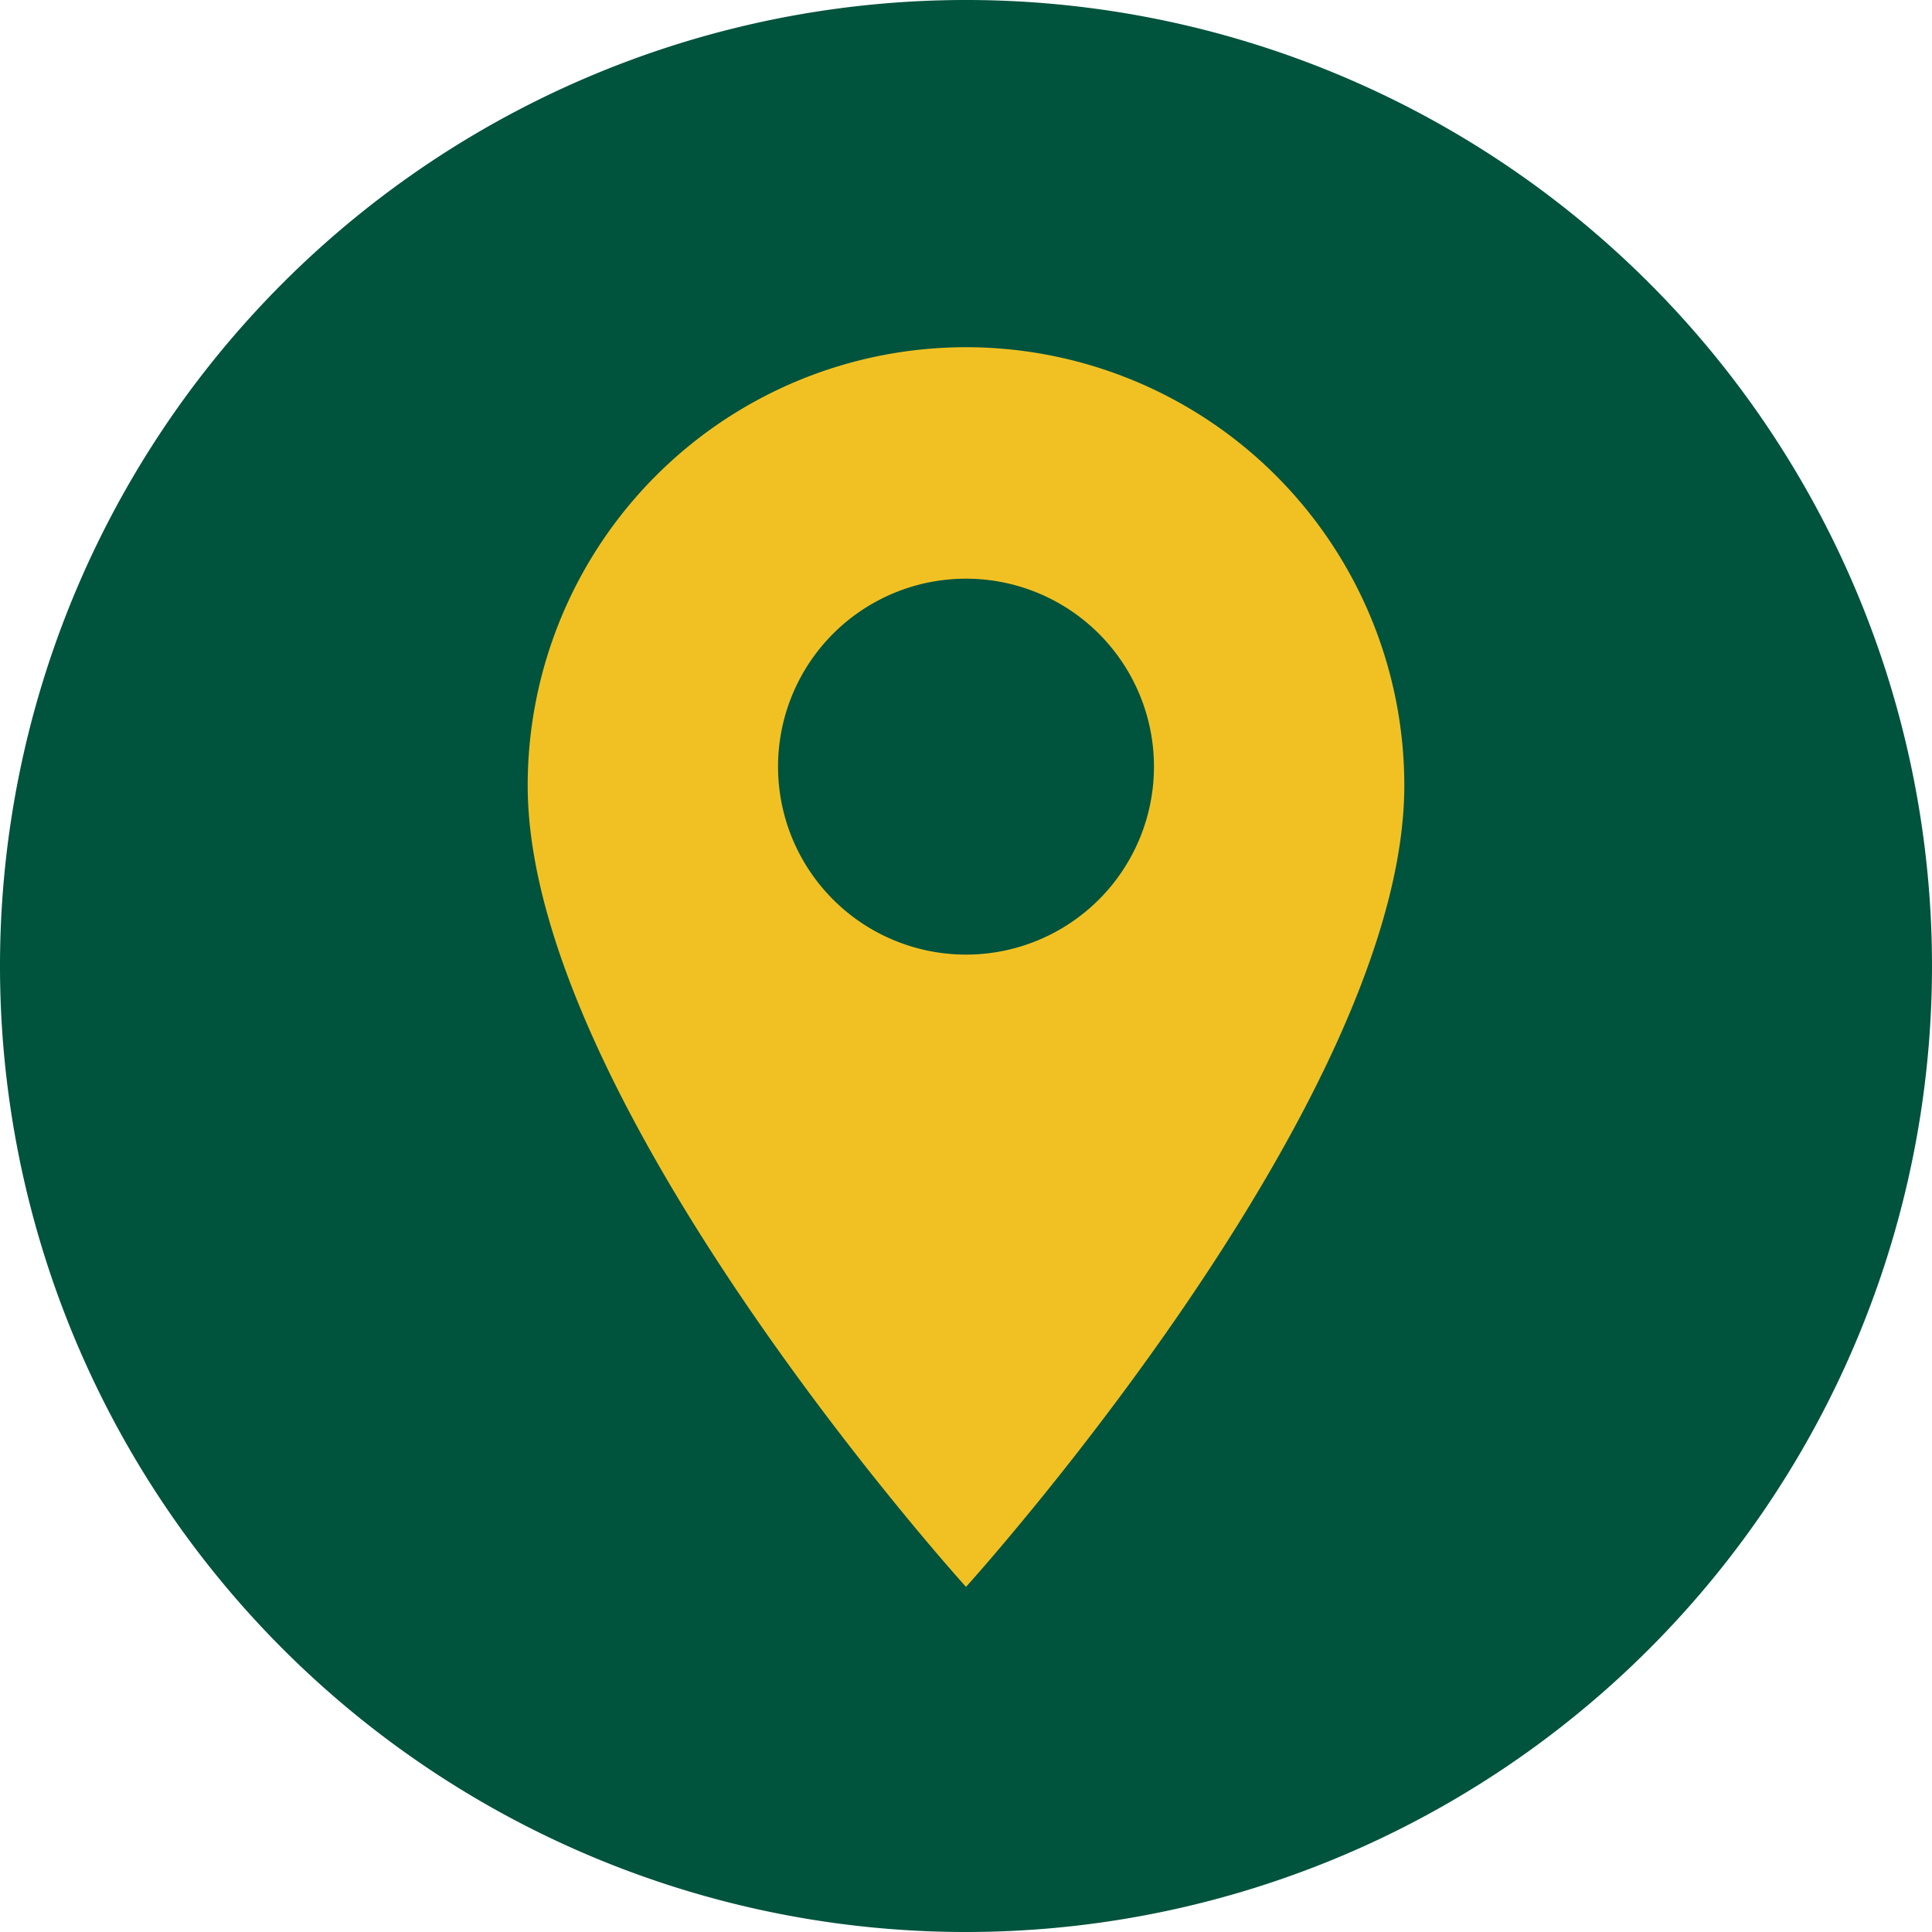
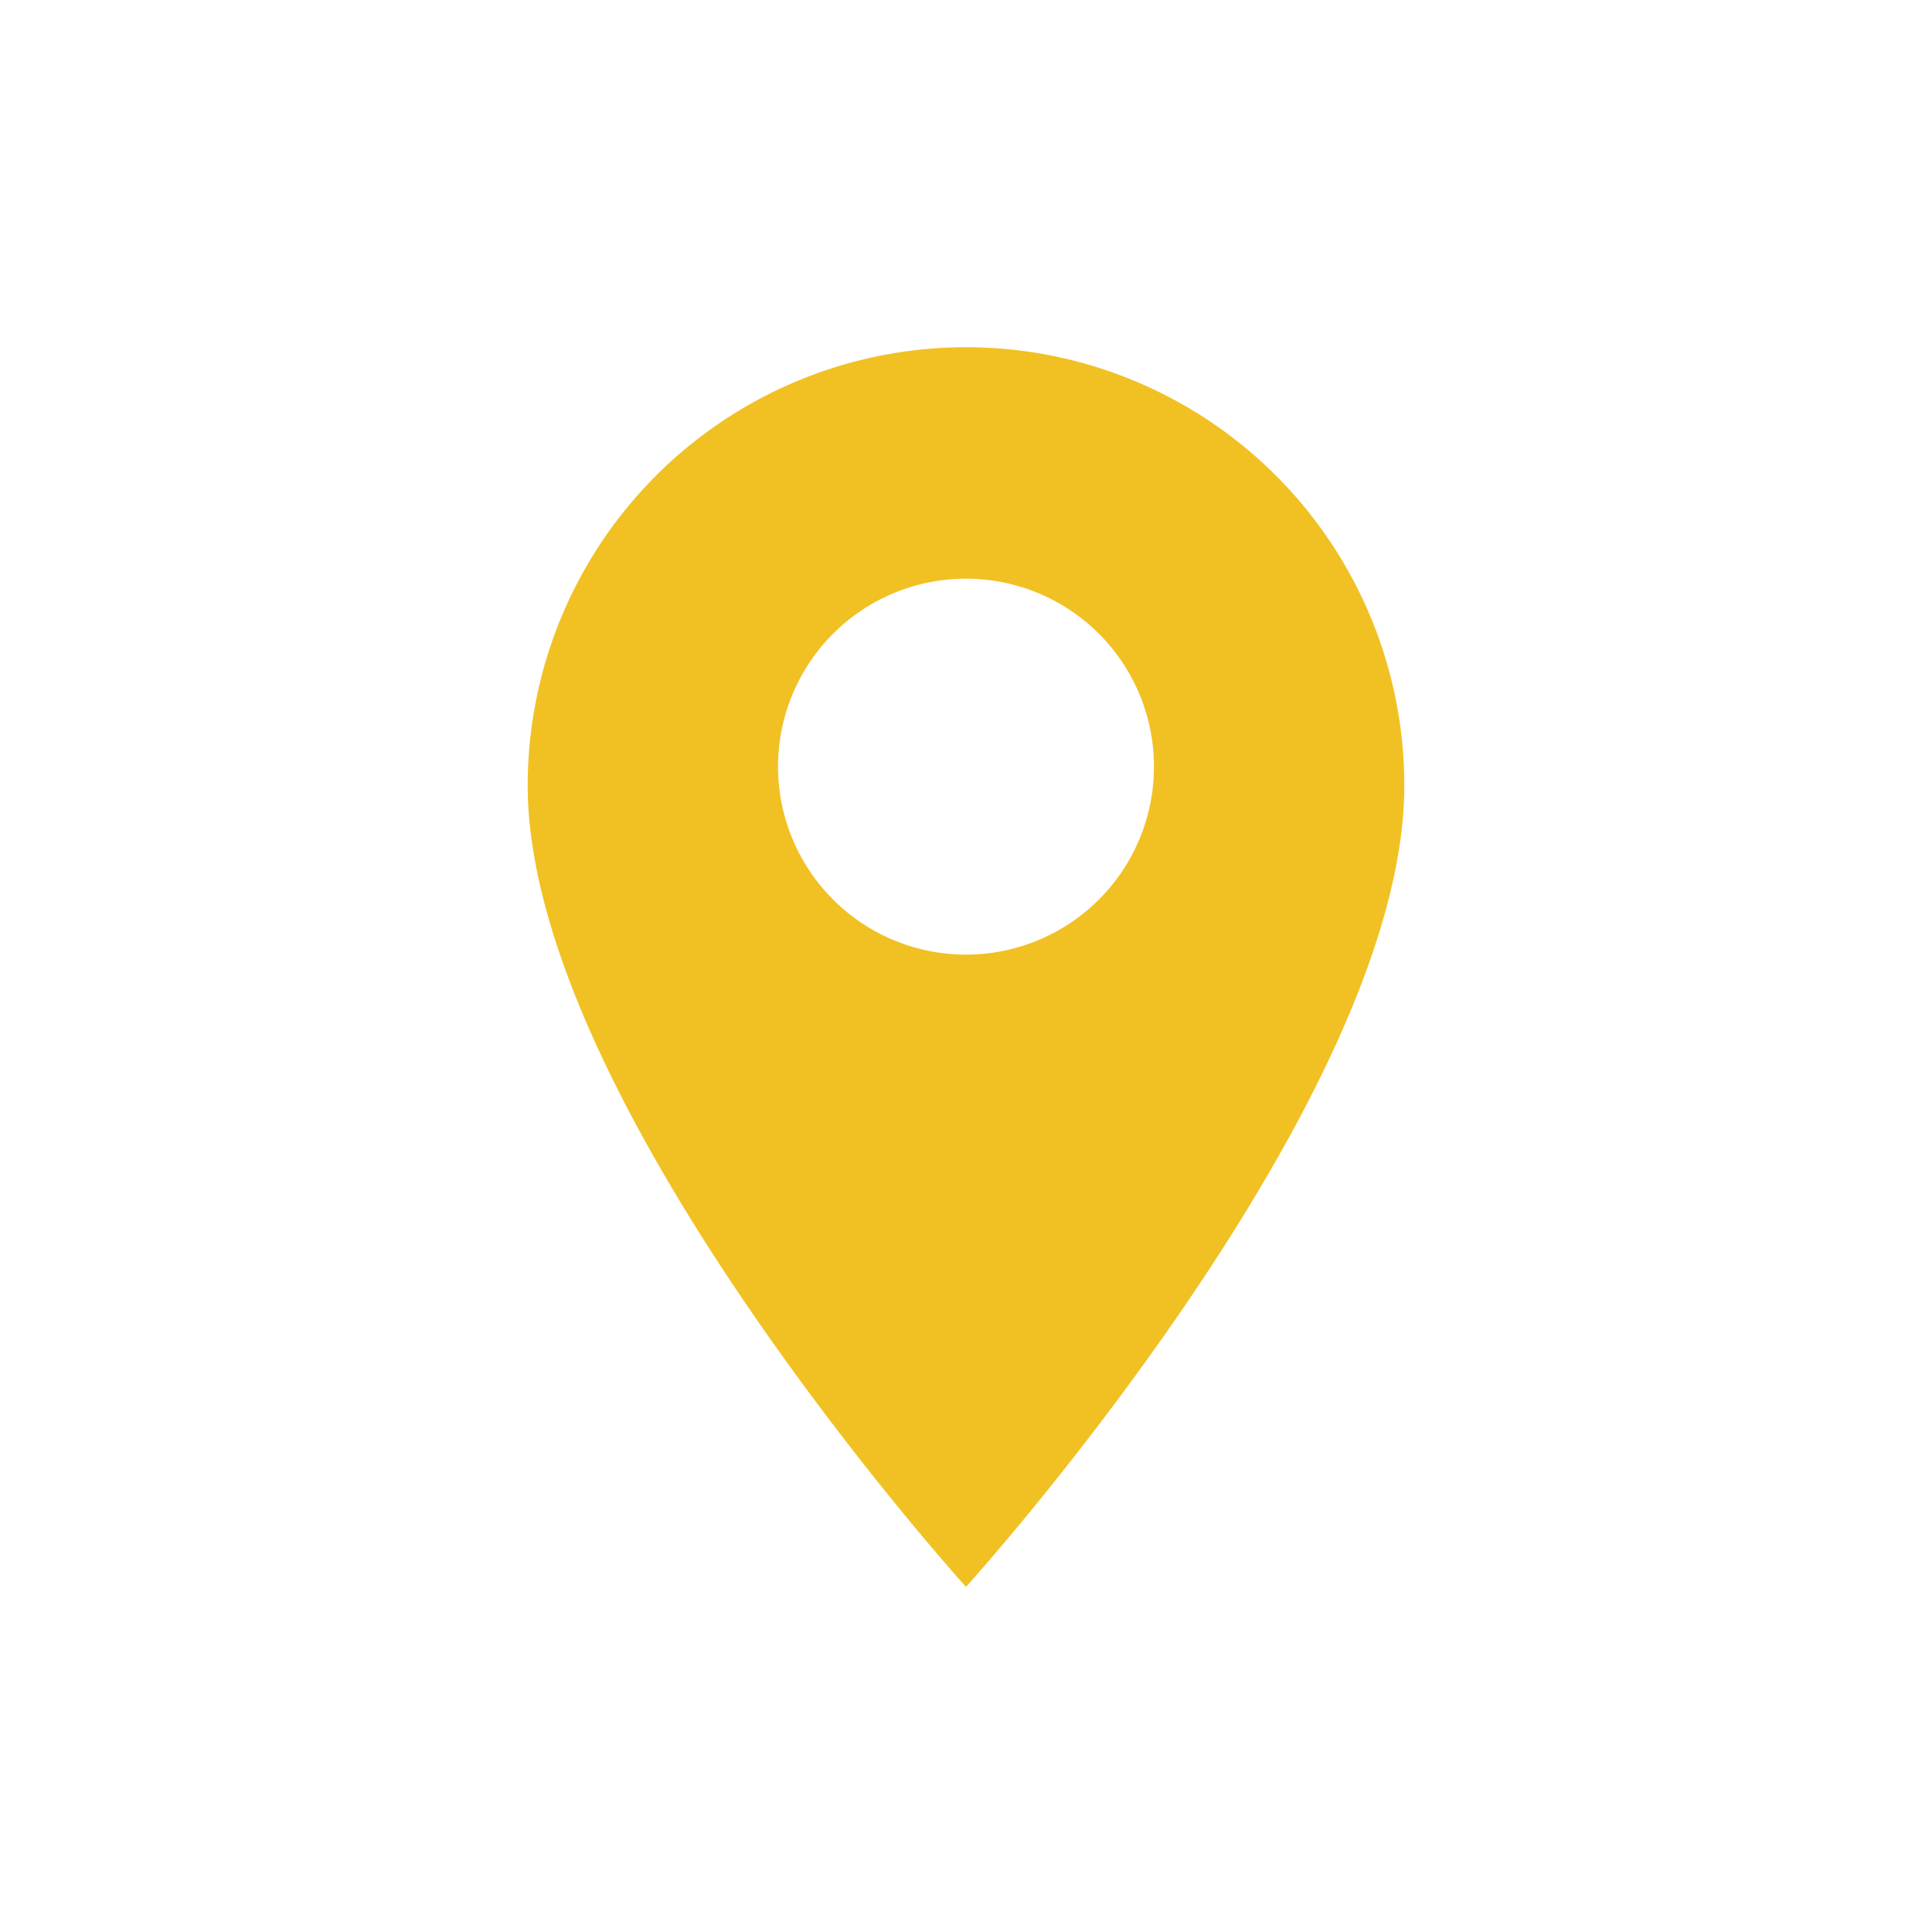
<svg xmlns="http://www.w3.org/2000/svg" id="Layer_1" data-name="Layer 1" viewBox="0 0 147.4 147.4">
  <defs>
    <style>.cls-1{fill:#00533d;}.cls-2{fill:#f1c124;}</style>
  </defs>
-   <path class="cls-1" d="M73.7,147.4A73.7,73.7,0,1,0,0,73.7a73.7,73.7,0,0,0,73.7,73.7" />
  <path class="cls-2" d="M59.36,58.49A14.34,14.34,0,1,1,73.7,72.83,14.34,14.34,0,0,1,59.36,58.49m47.78,1.44a33.44,33.44,0,1,0-66.88,0c0,24.22,33.44,61.14,33.44,61.14s33.44-36.92,33.44-61.14" />
</svg>